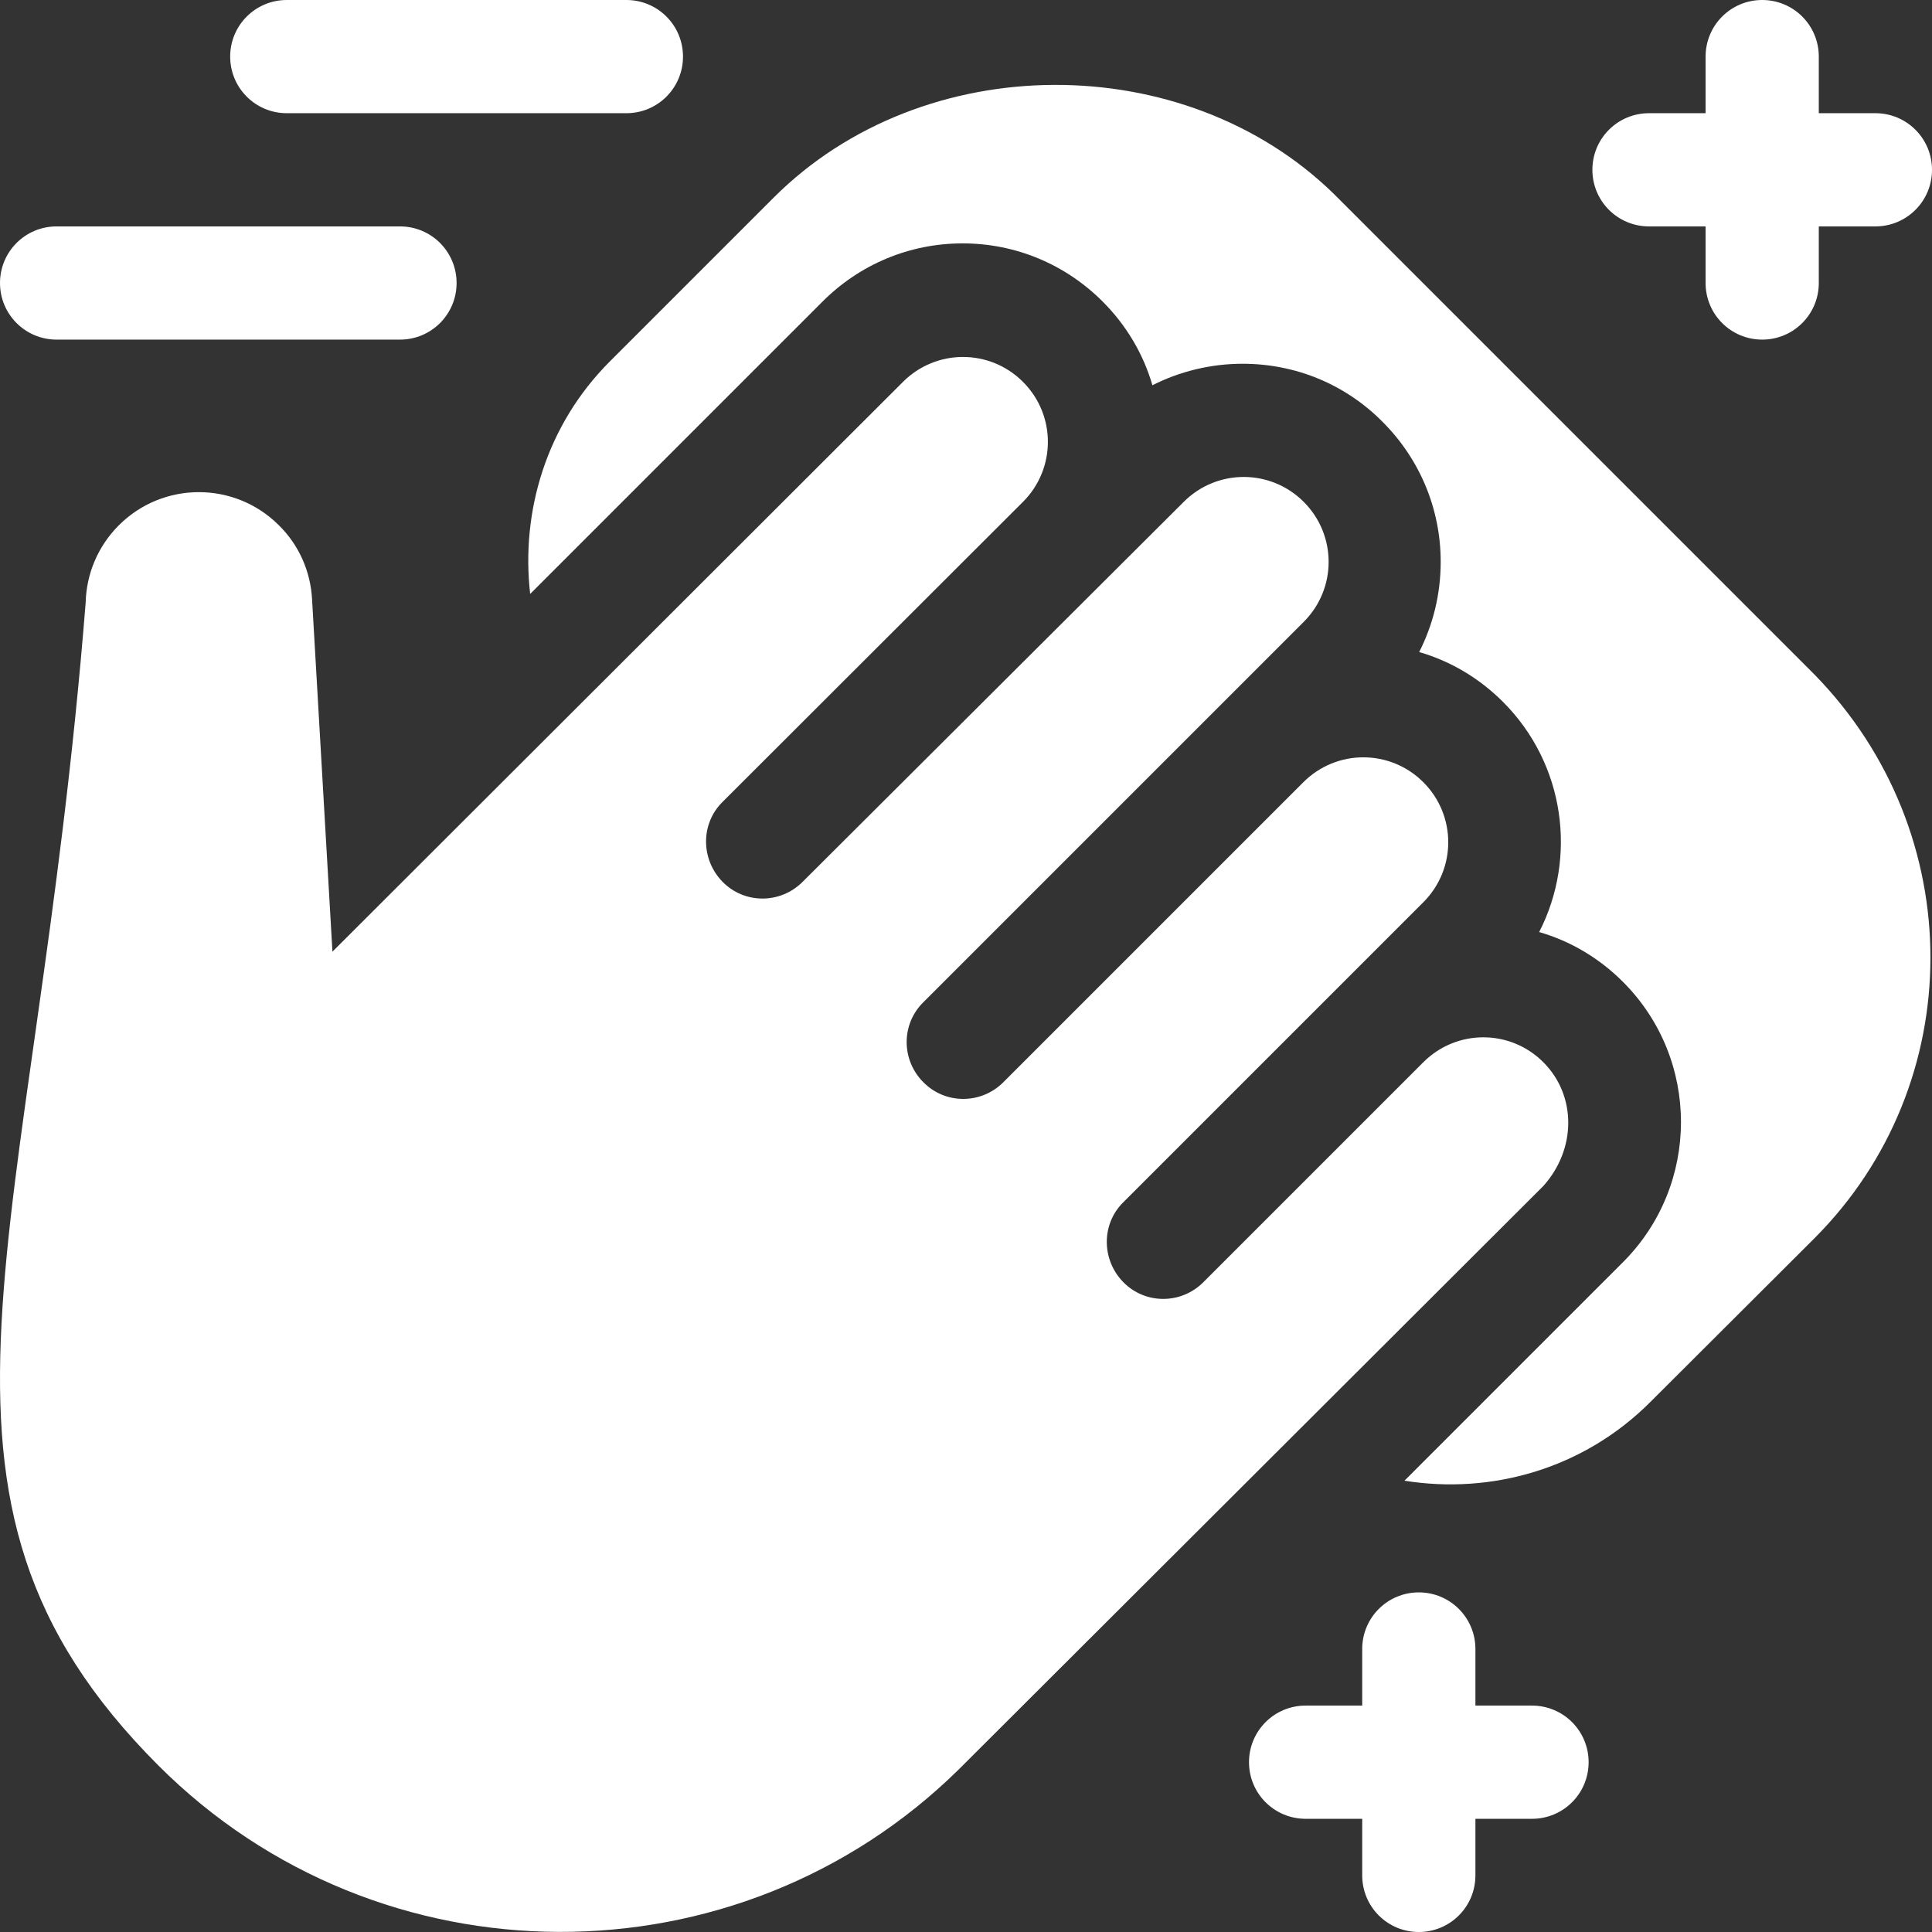
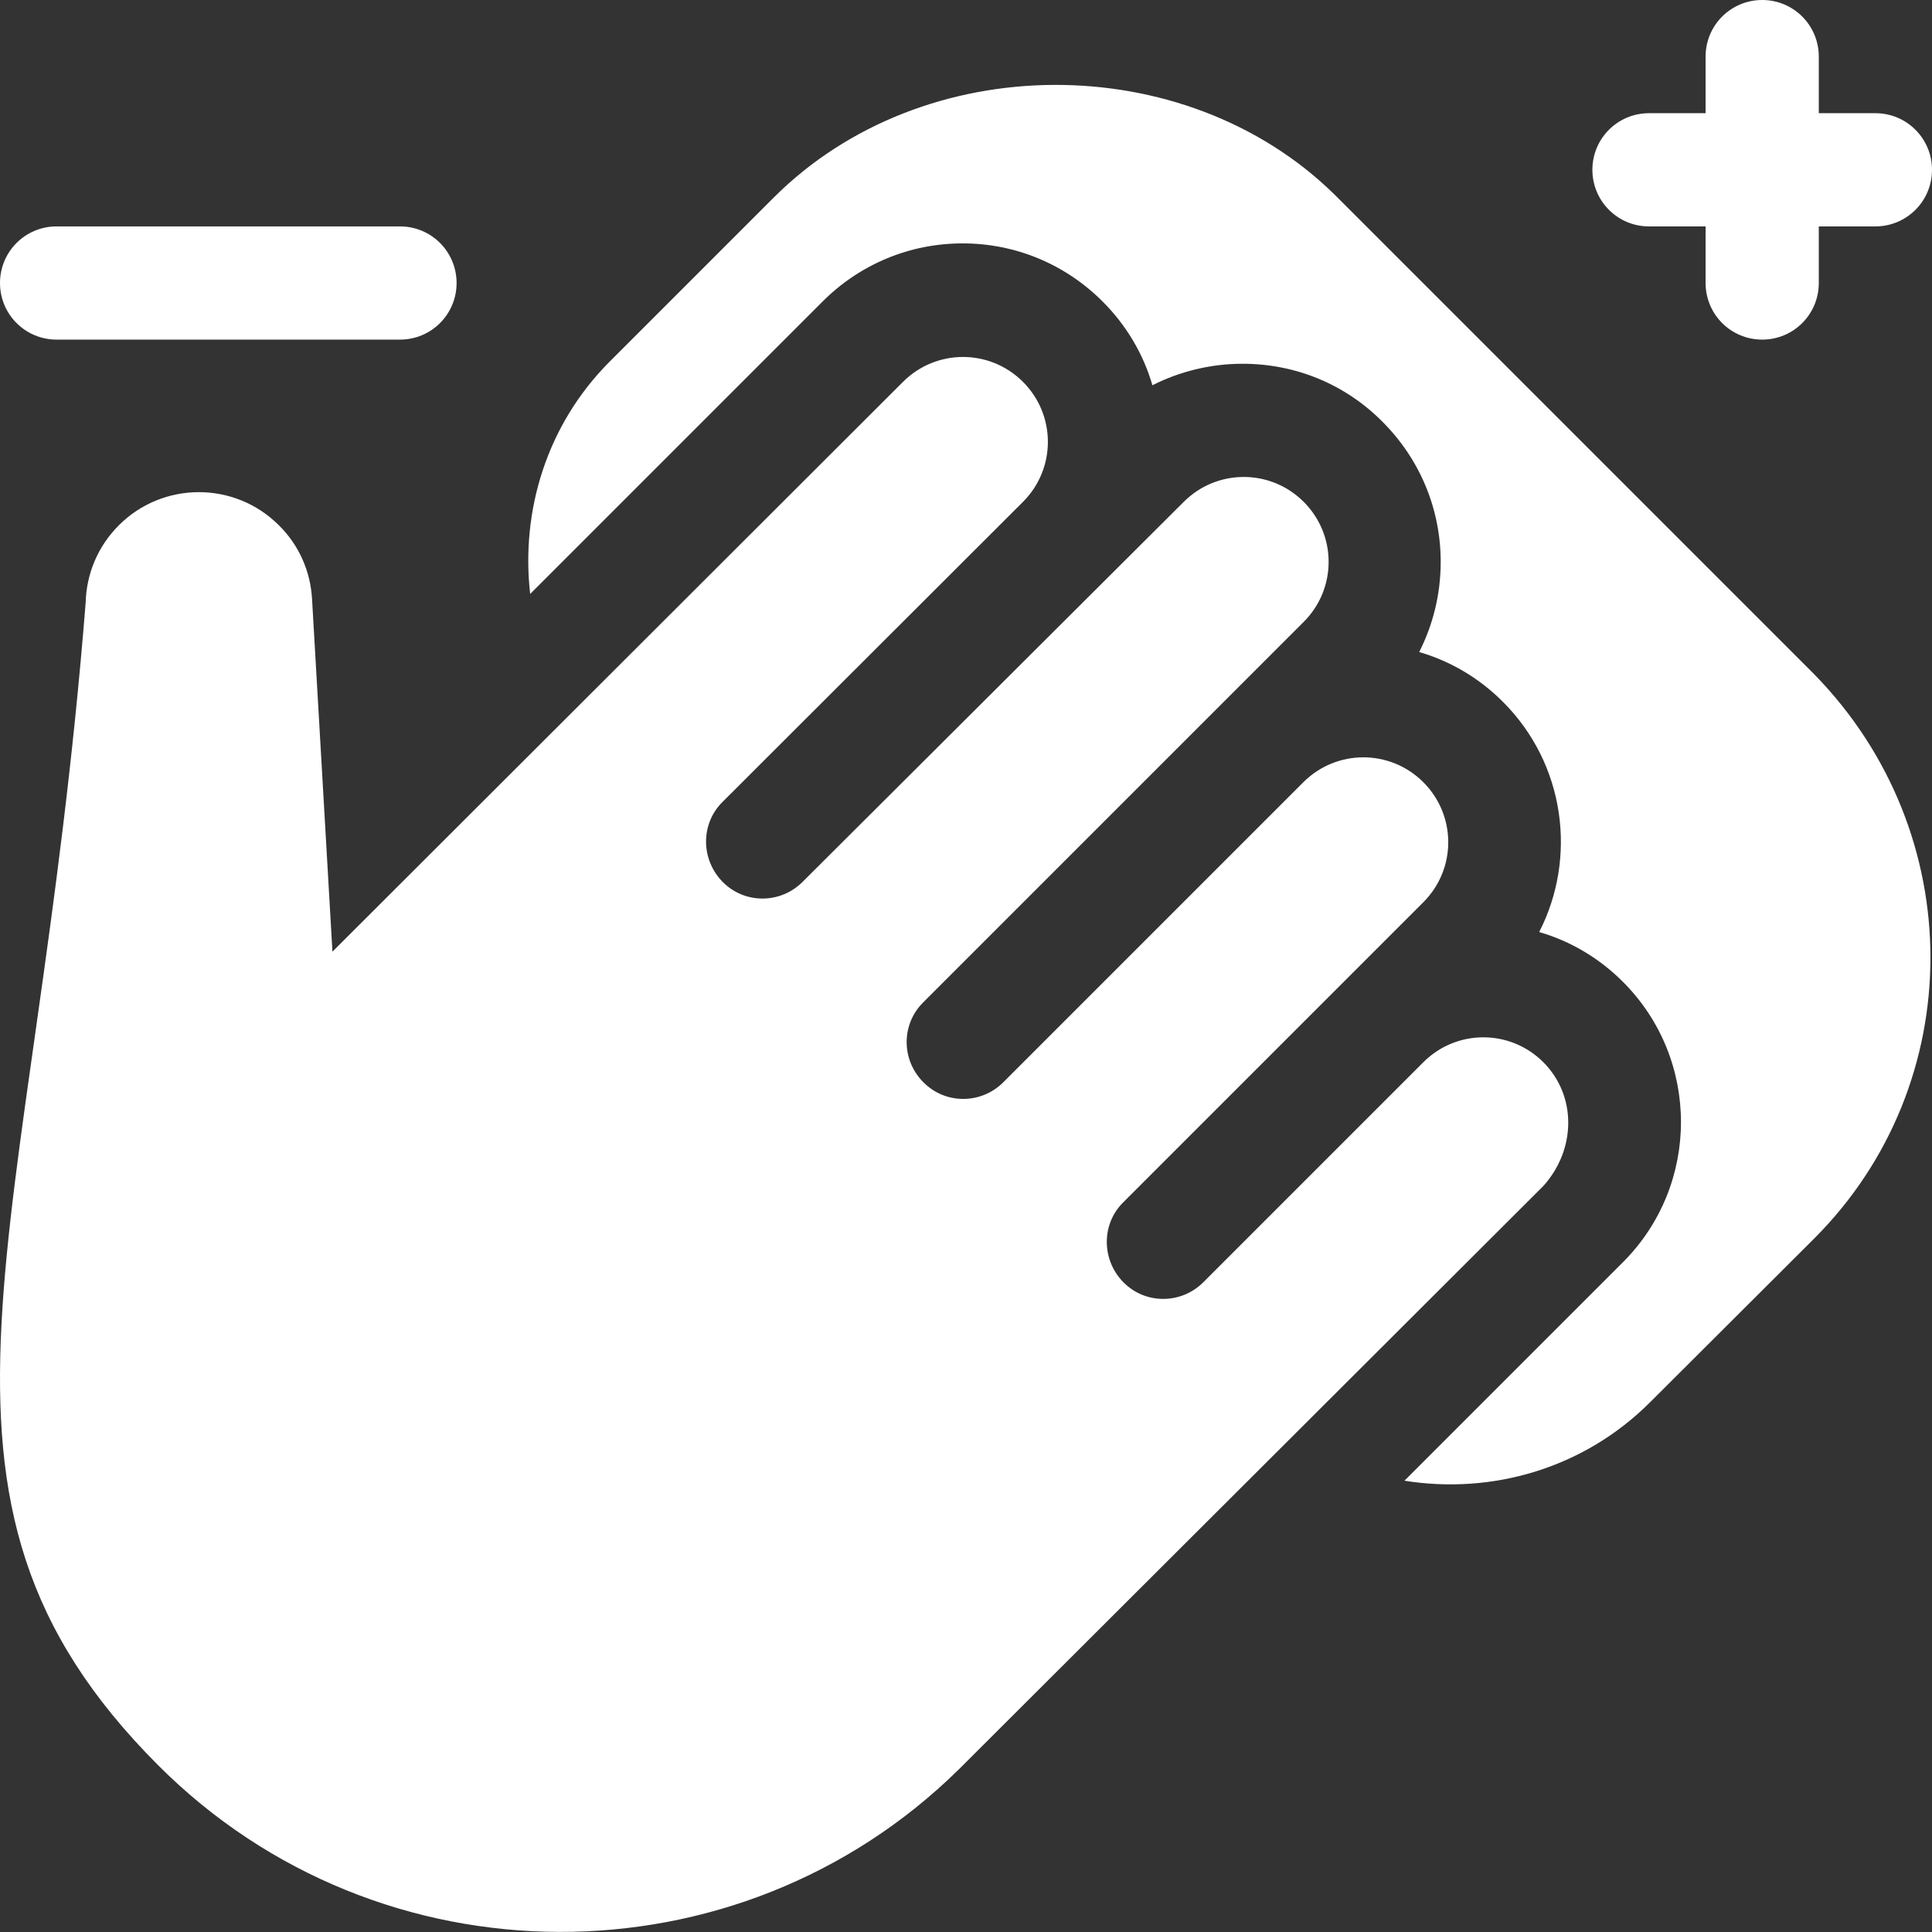
<svg xmlns="http://www.w3.org/2000/svg" version="1.1" id="Capa_1" x="0px" y="0px" viewBox="0 0 512 512" style="enable-background:new 0 0 512 512;" xml:space="preserve">
  <rect x="0" y="0" width="512" height="512" fill="#333333" stroke="none" />
  <style type="text/css"> .st0{fill:#FFFFFF;} </style>
  <g>
-     <path class="st0" d="M166,0H76c-8.3,0-15,6.7-15,15s6.7,15,15,15h90c8.3,0,15-6.7,15-15S174.3,0,166,0z" />
    <path class="st0" d="M0,75c0,8.3,6.7,15,15,15h91c8.3,0,15-6.7,15-15s-6.7-15-15-15H15C6.7,60,0,66.7,0,75z" />
    <path class="st0" d="M497,30h-15V15c0-8.3-6.7-15-15-15s-15,6.7-15,15v15h-15c-8.3,0-15,6.7-15,15s6.7,15,15,15h15v15 c0,8.3,6.7,15,15,15s15-6.7,15-15V60h15c8.3,0,15-6.7,15-15S505.3,30,497,30z" />
-     <path class="st0" d="M391,482h15c8.3,0,15-6.7,15-15s-6.7-15-15-15h-15v-15c0-8.3-6.7-15-15-15s-15,6.7-15,15v15h-15 c-8.3,0-15,6.7-15,15s6.7,15,15,15h15v15c0,8.3,6.7,15,15,15s15-6.7,15-15V482z" />
    <path class="st0" d="M409,314.3c8.8-9.8,8.8-24,0-32.8c-8.8-8.8-23-8.8-31.8,0l-58.3,58.3c-5.9,5.9-15.4,5.9-21.2,0 s-5.9-15.4,0-21.2l79.5-79.5c8.8-8.8,8.8-23,0-31.8c-8.8-8.8-23-8.8-31.8,0l-79.5,79.5c-5.9,5.9-15.4,5.9-21.2,0 c-5.9-5.9-5.9-15.4,0-21.2l100.8-100.8c8.8-8.8,8.8-23,0-31.8c-8.8-8.8-23-8.8-31.8,0L212.7,233.7c-5.9,5.9-15.4,5.9-21.2,0 s-5.9-15.4,0-21.2l79.6-79.5c8.8-8.8,8.8-23,0-31.8c-8.8-8.8-23-8.8-31.8,0L88.1,252.2l-5.4-93.4c-0.4-7.4-3.5-14.4-8.8-19.6 c-11.7-11.7-30.7-11.7-42.4,0c-5.6,5.6-8.6,12.9-8.8,20.5C9.2,330.1-29.7,396.2,42,467.9c58.6,58.6,153.6,58.6,212.1,1L409,314.3z" />
    <path class="st0" d="M480.8,328.2c41-41,41.1-107.5,0-149.5L353.5,51.4c-39.6-38.7-108.8-38.7-148.5,1l-43.4,43.4 c-16.8,16.8-23.6,39.7-21.1,61.6L218,79.9c9.9-9.9,23.1-15.4,37.1-15.4c14,0,27.2,5.5,37.1,15.4c6.3,6.3,10.8,13.9,13.2,22.2 c7.3-3.7,15.5-5.7,23.9-5.7c14,0,27.2,5.4,37.1,15.4c9.9,9.9,15.4,23.1,15.4,37.1c0,8.5-2,16.6-5.7,23.9 c8.3,2.4,15.9,6.9,22.2,13.2c16.5,16.5,19.7,41.3,9.6,61c8.3,2.4,15.9,6.9,22.2,13.2c20.5,20.5,20.5,53.8,0,74.3l-57.9,57.9 c23,3.7,47.4-3.1,65.1-20.8L480.8,328.2z" />
  </g>
</svg>